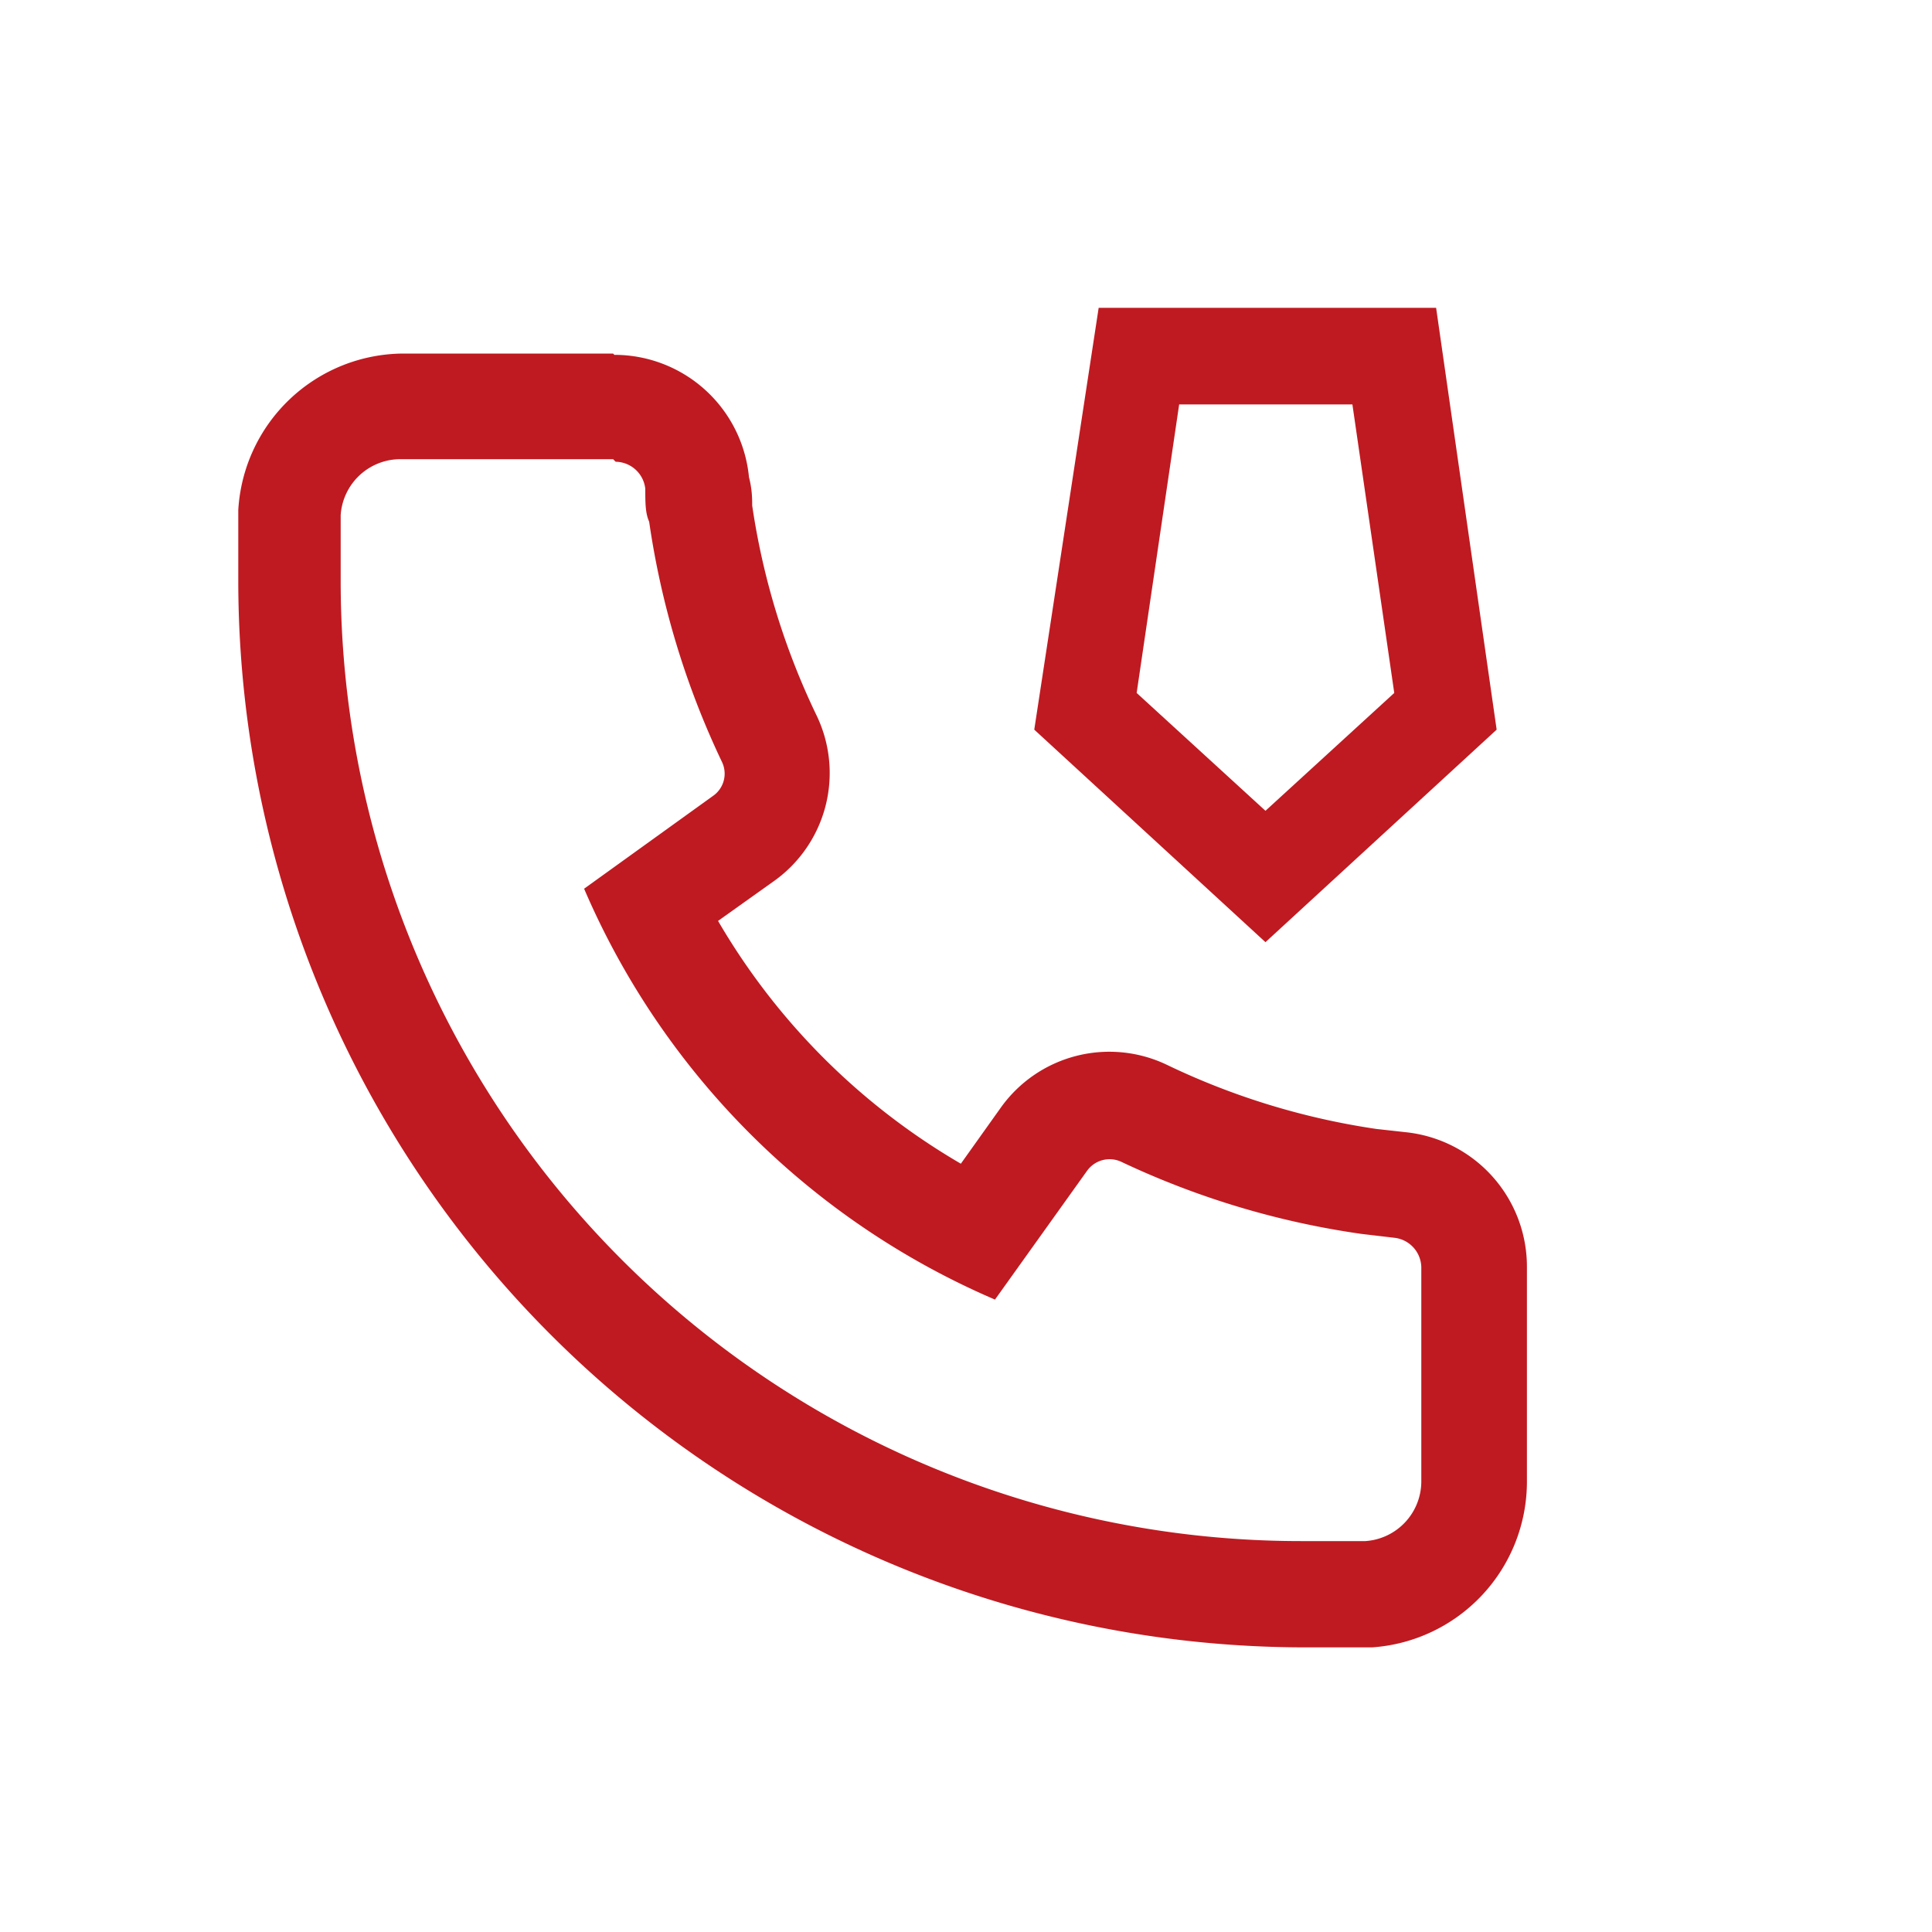
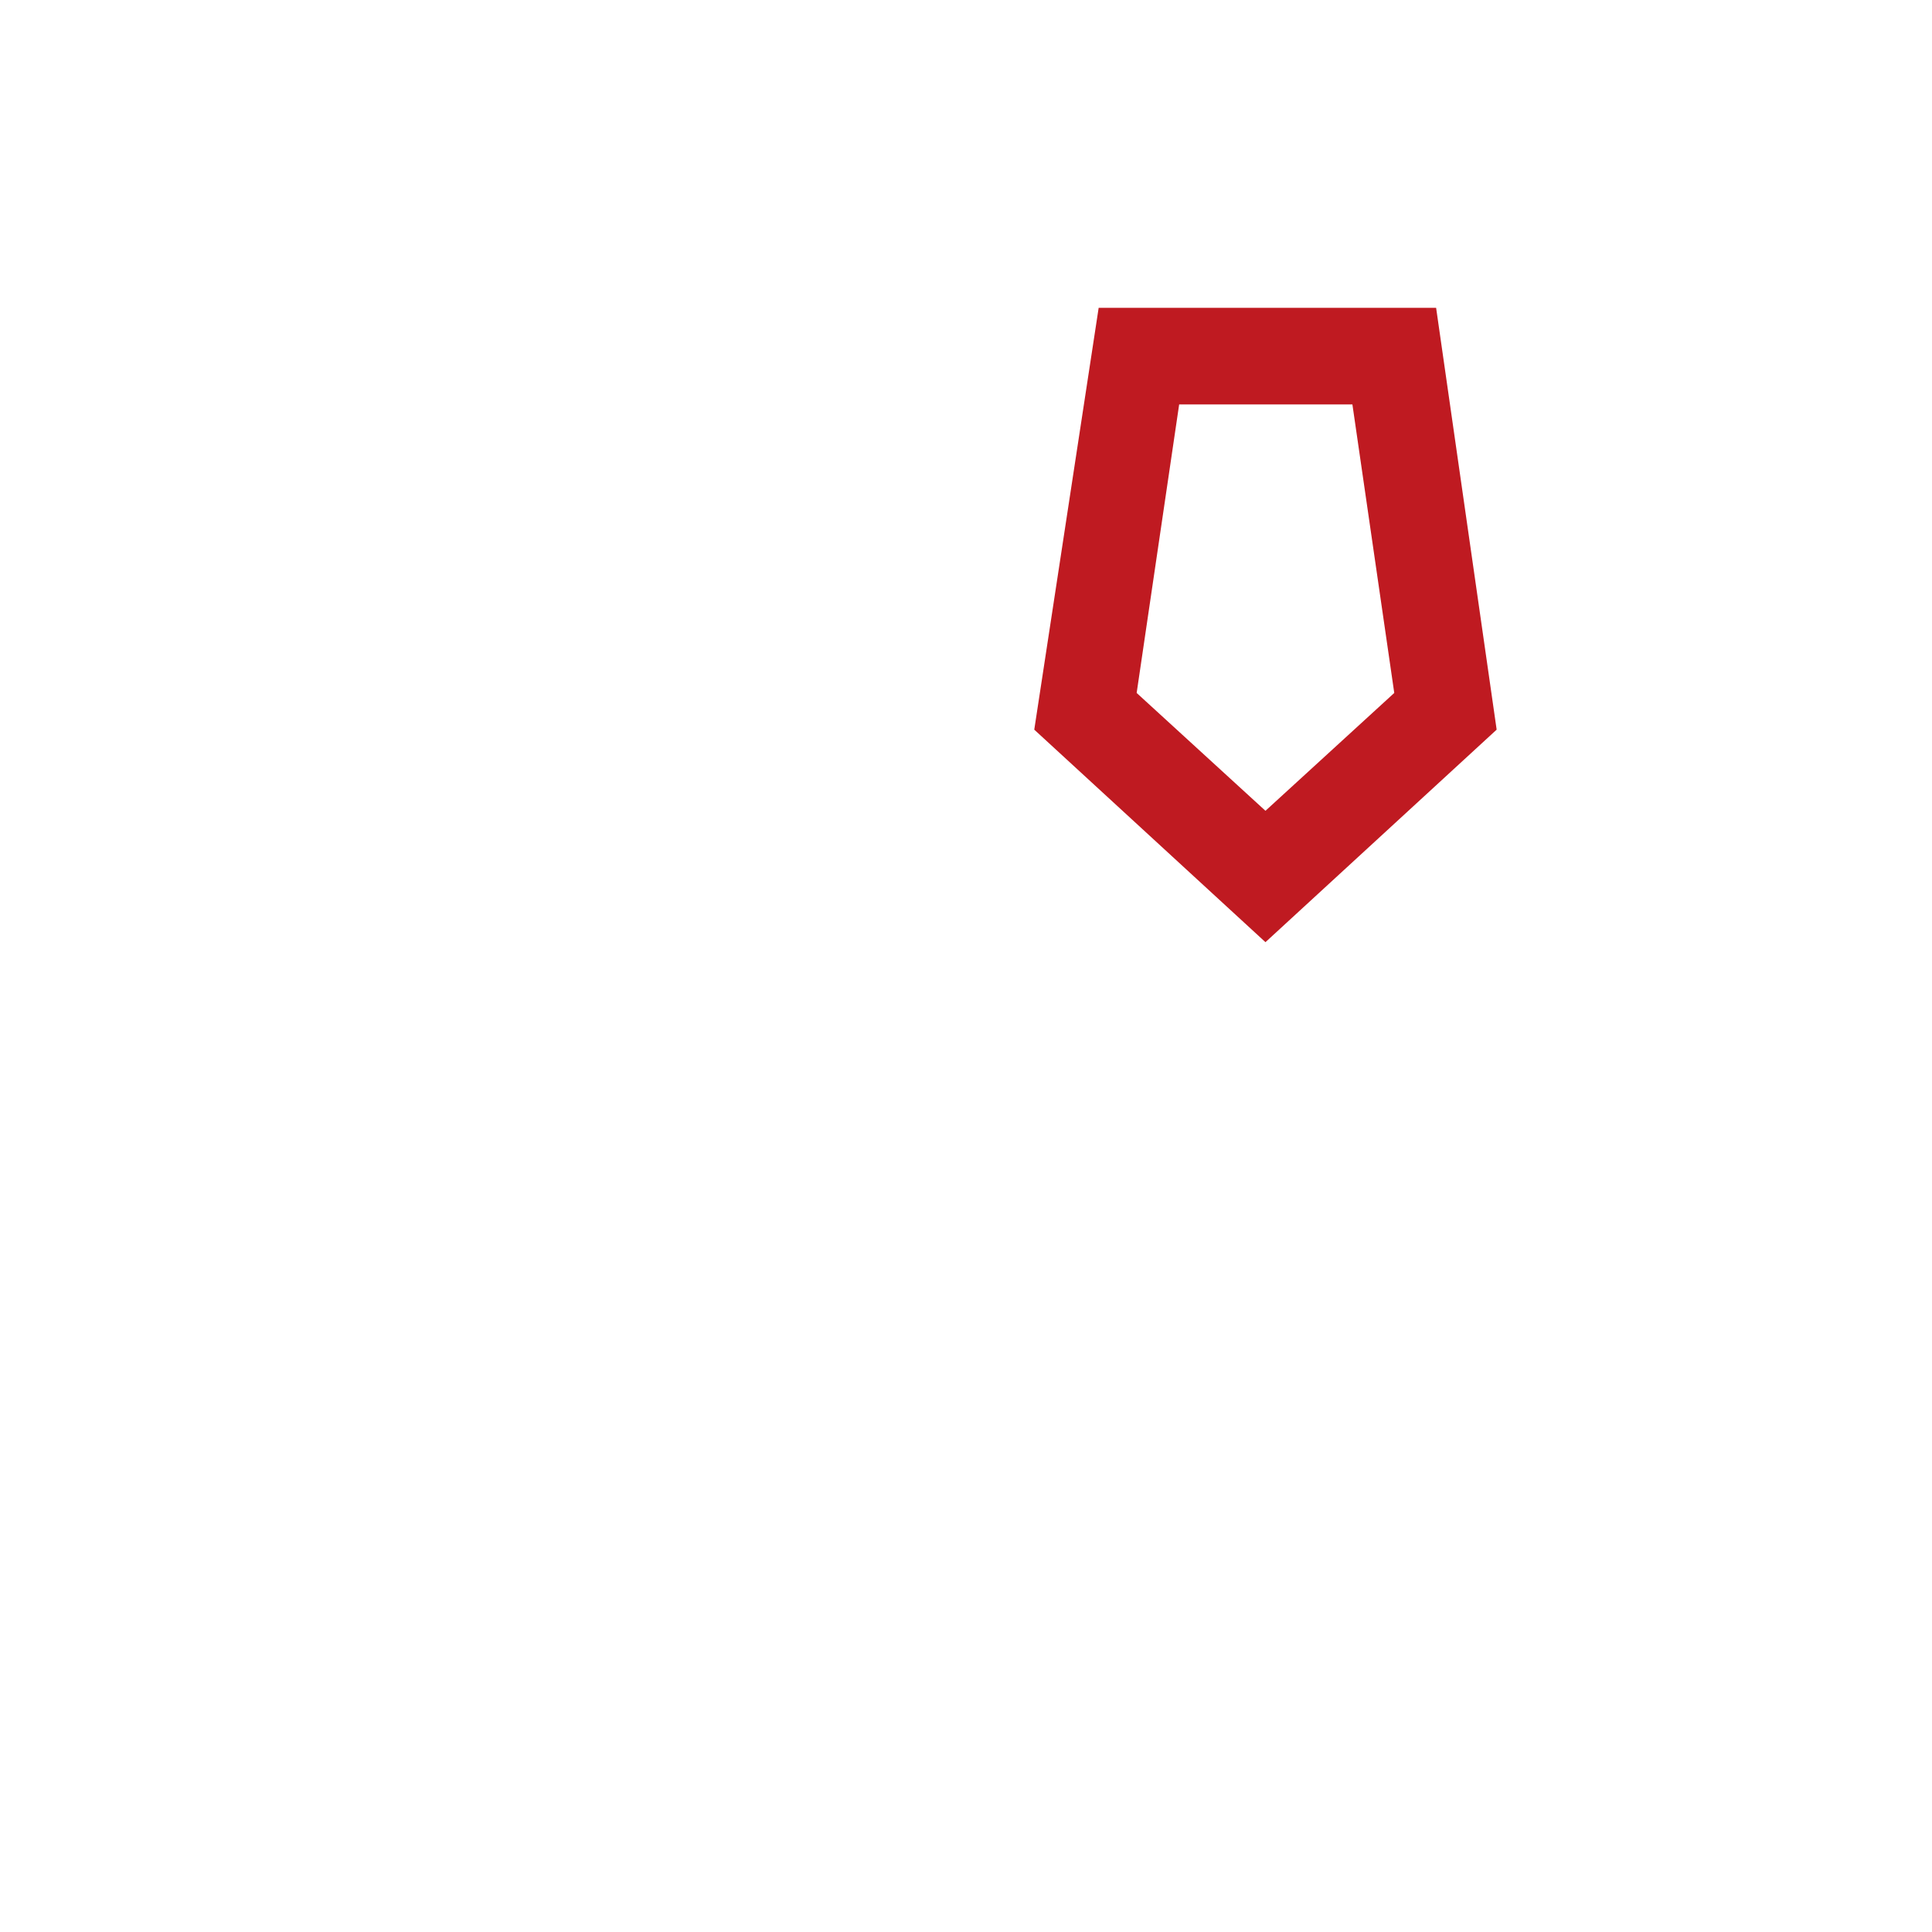
<svg xmlns="http://www.w3.org/2000/svg" id="图层_1" data-name="图层 1" viewBox="0 0 30 30">
  <defs>
    <style>.cls-1{fill:#bf1a21;}</style>
  </defs>
  <title>rexian</title>
-   <path class="cls-1" d="M9.56,7.17a.47.47,0,0,1,.46.42c0,.21,0,.38.06.51a13,13,0,0,0,1.13,3.73.42.42,0,0,1-.14.53l-2,1.44a12.16,12.16,0,0,0,6.38,6.38l1.43-2a.43.43,0,0,1,.53-.14,13,13,0,0,0,3.73,1.12l.51.06a.47.47,0,0,1,.42.46h0V23a.93.93,0,0,1-.87.93c-.41,0-.74,0-1,0A14.91,14.91,0,0,1,5.29,9q0-.39,0-1a.93.93,0,0,1,.93-.87h3.3m0-1.64H6.27A2.58,2.58,0,0,0,3.7,7.92c0,.44,0,.81,0,1.11A16.57,16.57,0,0,0,20.2,25.58c.29,0,.65,0,1.11,0A2.58,2.58,0,0,0,23.71,23V19.68a2.1,2.1,0,0,0-1.89-2.1l-.45-.05a11.3,11.3,0,0,1-3.26-1,2.07,2.07,0,0,0-2.57.67l-.62.87a10.45,10.45,0,0,1-3.77-3.77l.87-.62a2.06,2.06,0,0,0,.66-2.57,11.3,11.3,0,0,1-1-3.26c0-.1,0-.25-.05-.44a2.1,2.1,0,0,0-2.09-1.9Z" />
  <path class="cls-1" d="M19.65,14.63l-3.59-3.3,1-6.55H22.3l.94,6.55Zm-2-3.87,2,1.83,2-1.83L21,6.28H18.31Z" />
</svg>